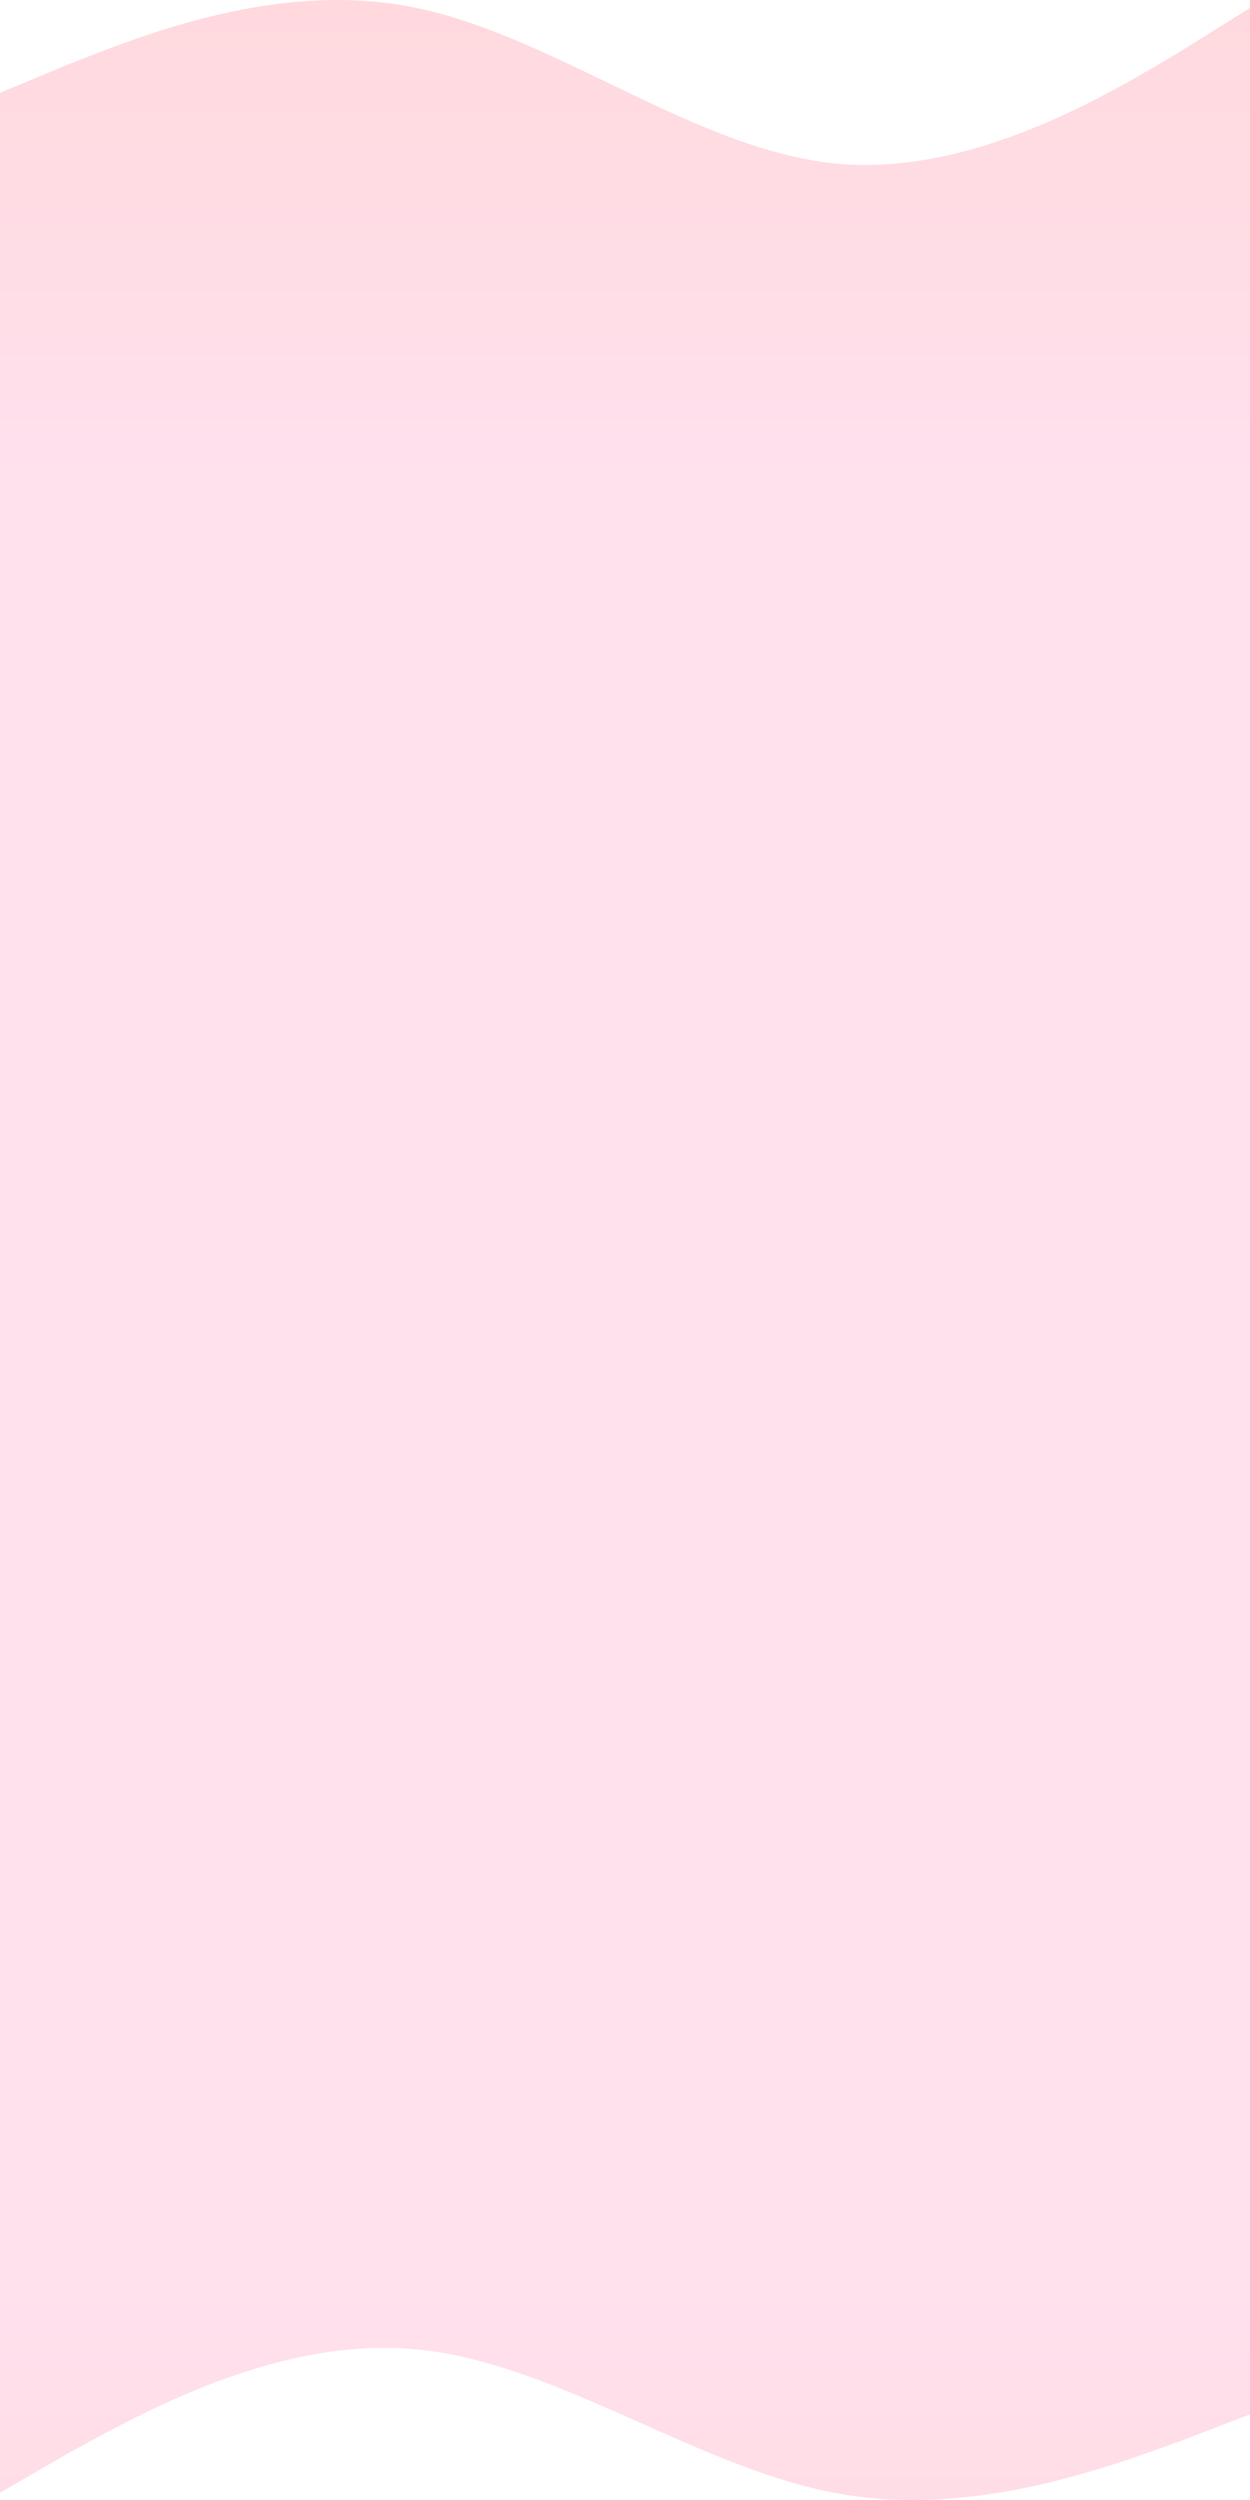
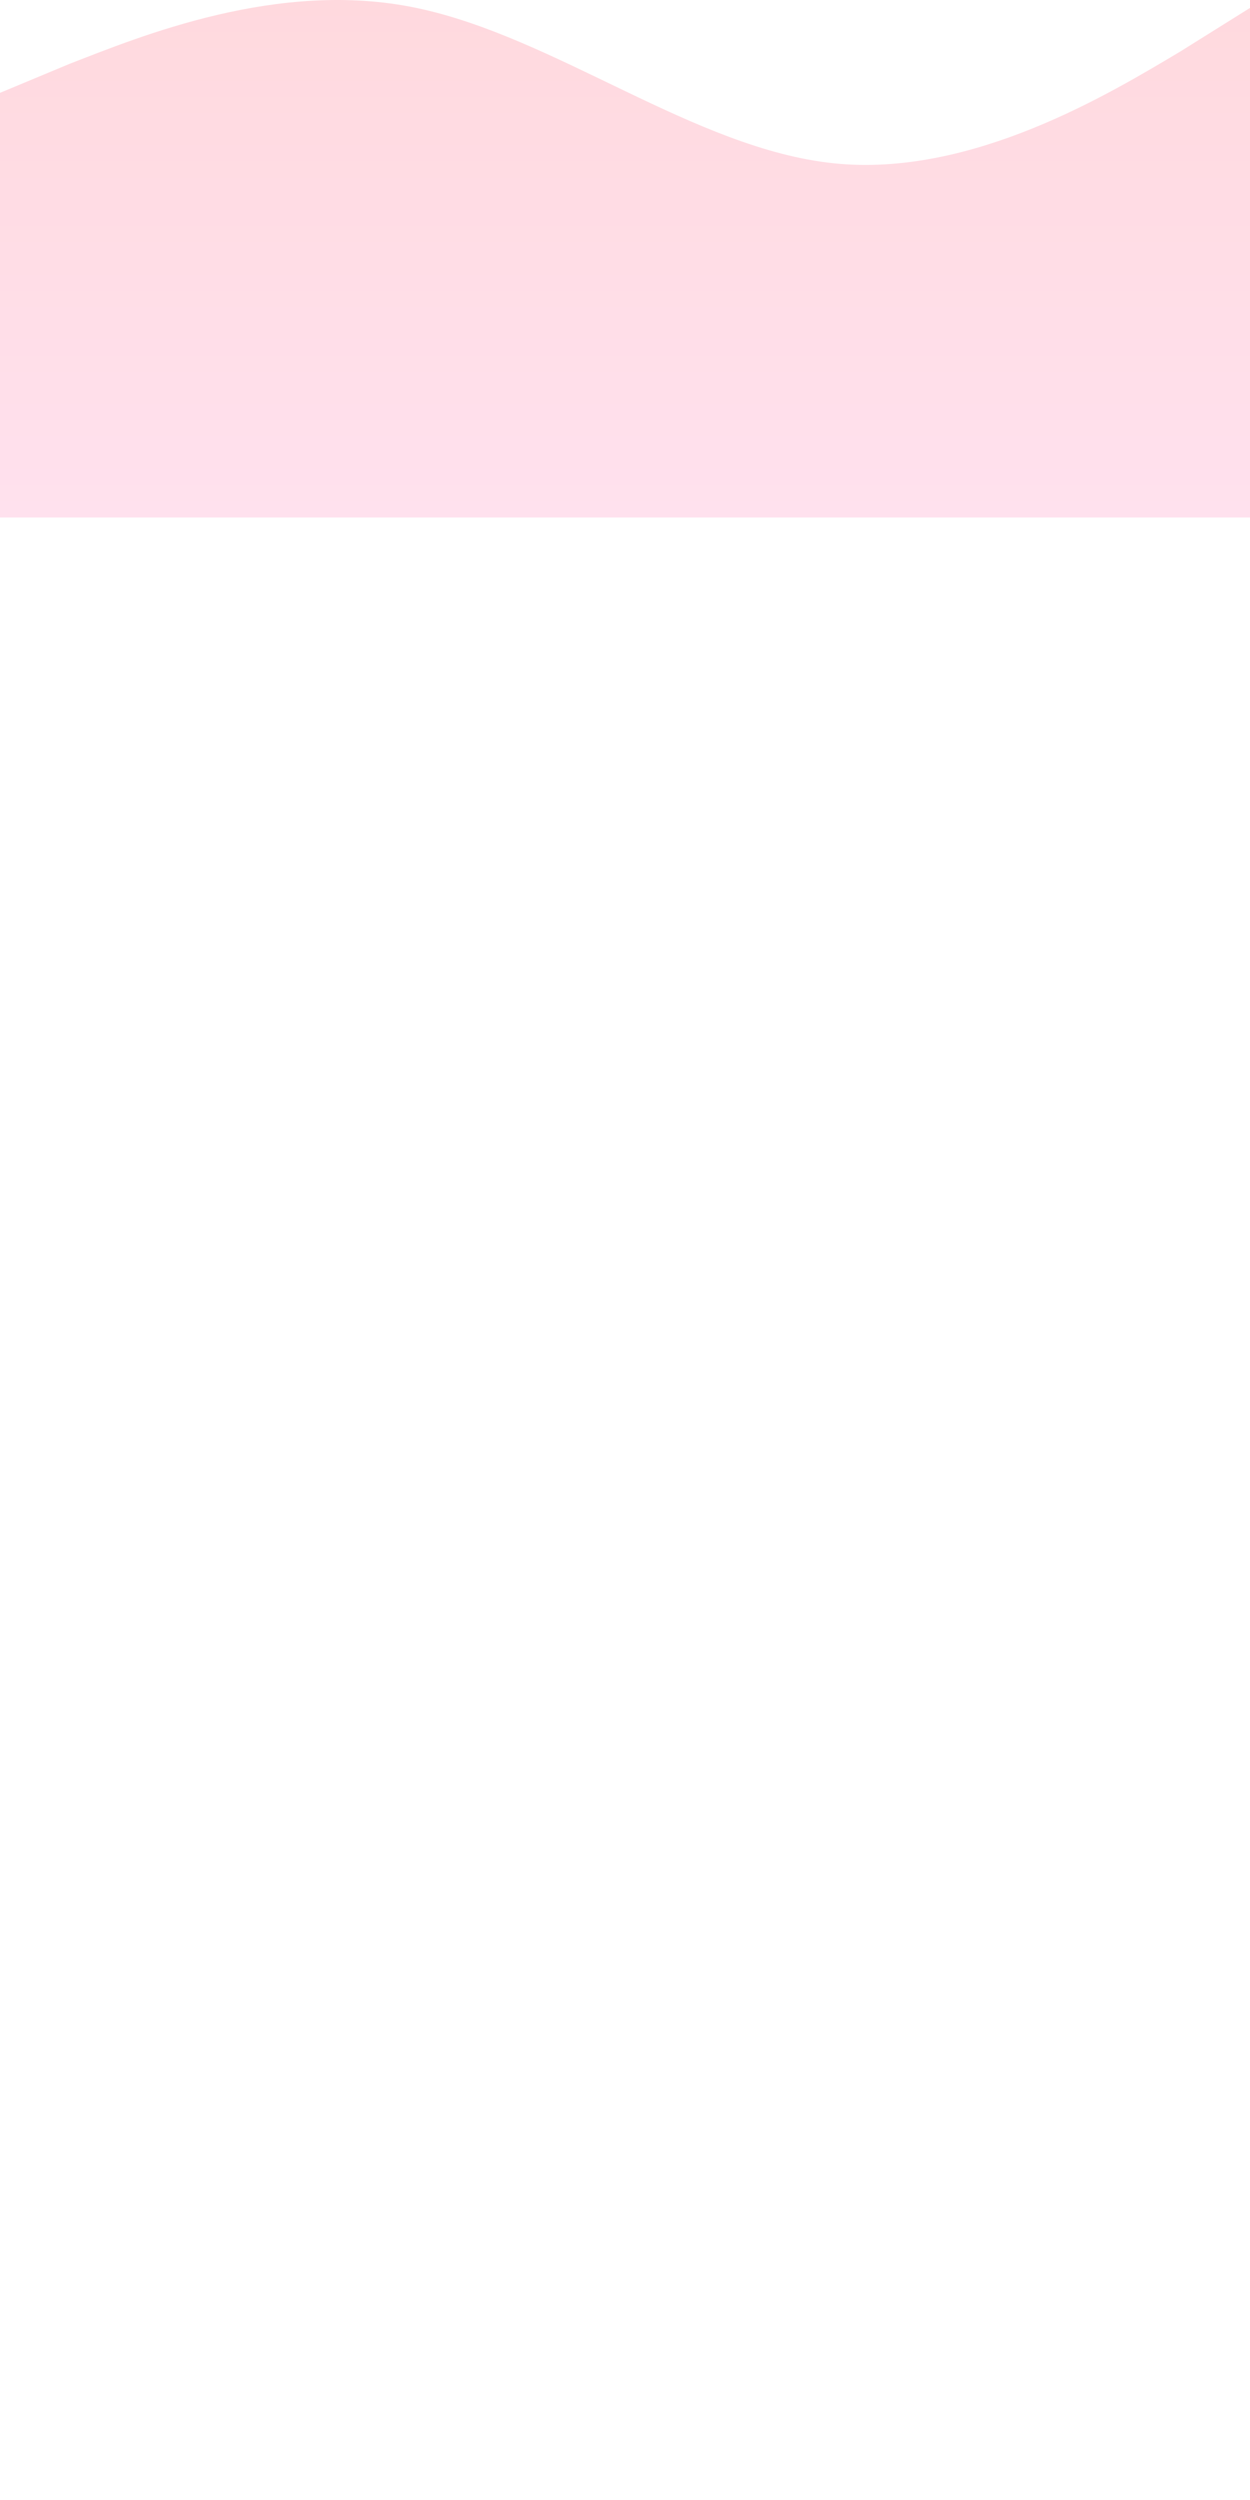
<svg xmlns="http://www.w3.org/2000/svg" width="500" height="1000" viewBox="0 0 500 1000" fill="none">
-   <path d="M0 203H500V812H0V203Z" fill="#FFE1EE" />
-   <path fill-rule="evenodd" clip-rule="evenodd" d="M500 965.731L472.182 976.435C444.363 986.374 388.726 1007.78 333.455 997.077C277.818 986.374 222.182 945.089 166.545 939.737C111.274 934.385 55.637 965.731 27.819 981.022L0 997.077V809H27.819C55.637 809 111.274 809 166.545 809C222.182 809 277.818 809 333.455 809C388.726 809 444.363 809 472.182 809H500V965.731Z" fill="url(#paint0_linear)" />
  <path fill-rule="evenodd" clip-rule="evenodd" d="M0 37.139L27.818 25.539C55.637 14.768 111.274 -8.433 166.545 3.167C222.182 14.768 277.818 59.511 333.455 65.311C388.726 71.112 444.363 37.139 472.182 20.568L500 3.167V207H472.182C444.363 207 388.726 207 333.455 207C277.818 207 222.182 207 166.545 207C111.274 207 55.637 207 27.818 207H0L0 37.139Z" fill="url(#paint1_linear)" />
  <defs>
    <linearGradient id="paint0_linear" x1="250" y1="904.568" x2="250" y2="1165.28" gradientUnits="userSpaceOnUse">
      <stop stop-color="#FFE1EE" />
      <stop stop-color="#FFE1EE" />
      <stop offset="0.751" stop-color="#FFD9DE" />
    </linearGradient>
    <linearGradient id="paint1_linear" x1="250" y1="0" x2="250" y2="207" gradientUnits="userSpaceOnUse">
      <stop stop-color="#FFD9DE" />
      <stop offset="1" stop-color="#FFE1EE" />
    </linearGradient>
  </defs>
</svg>